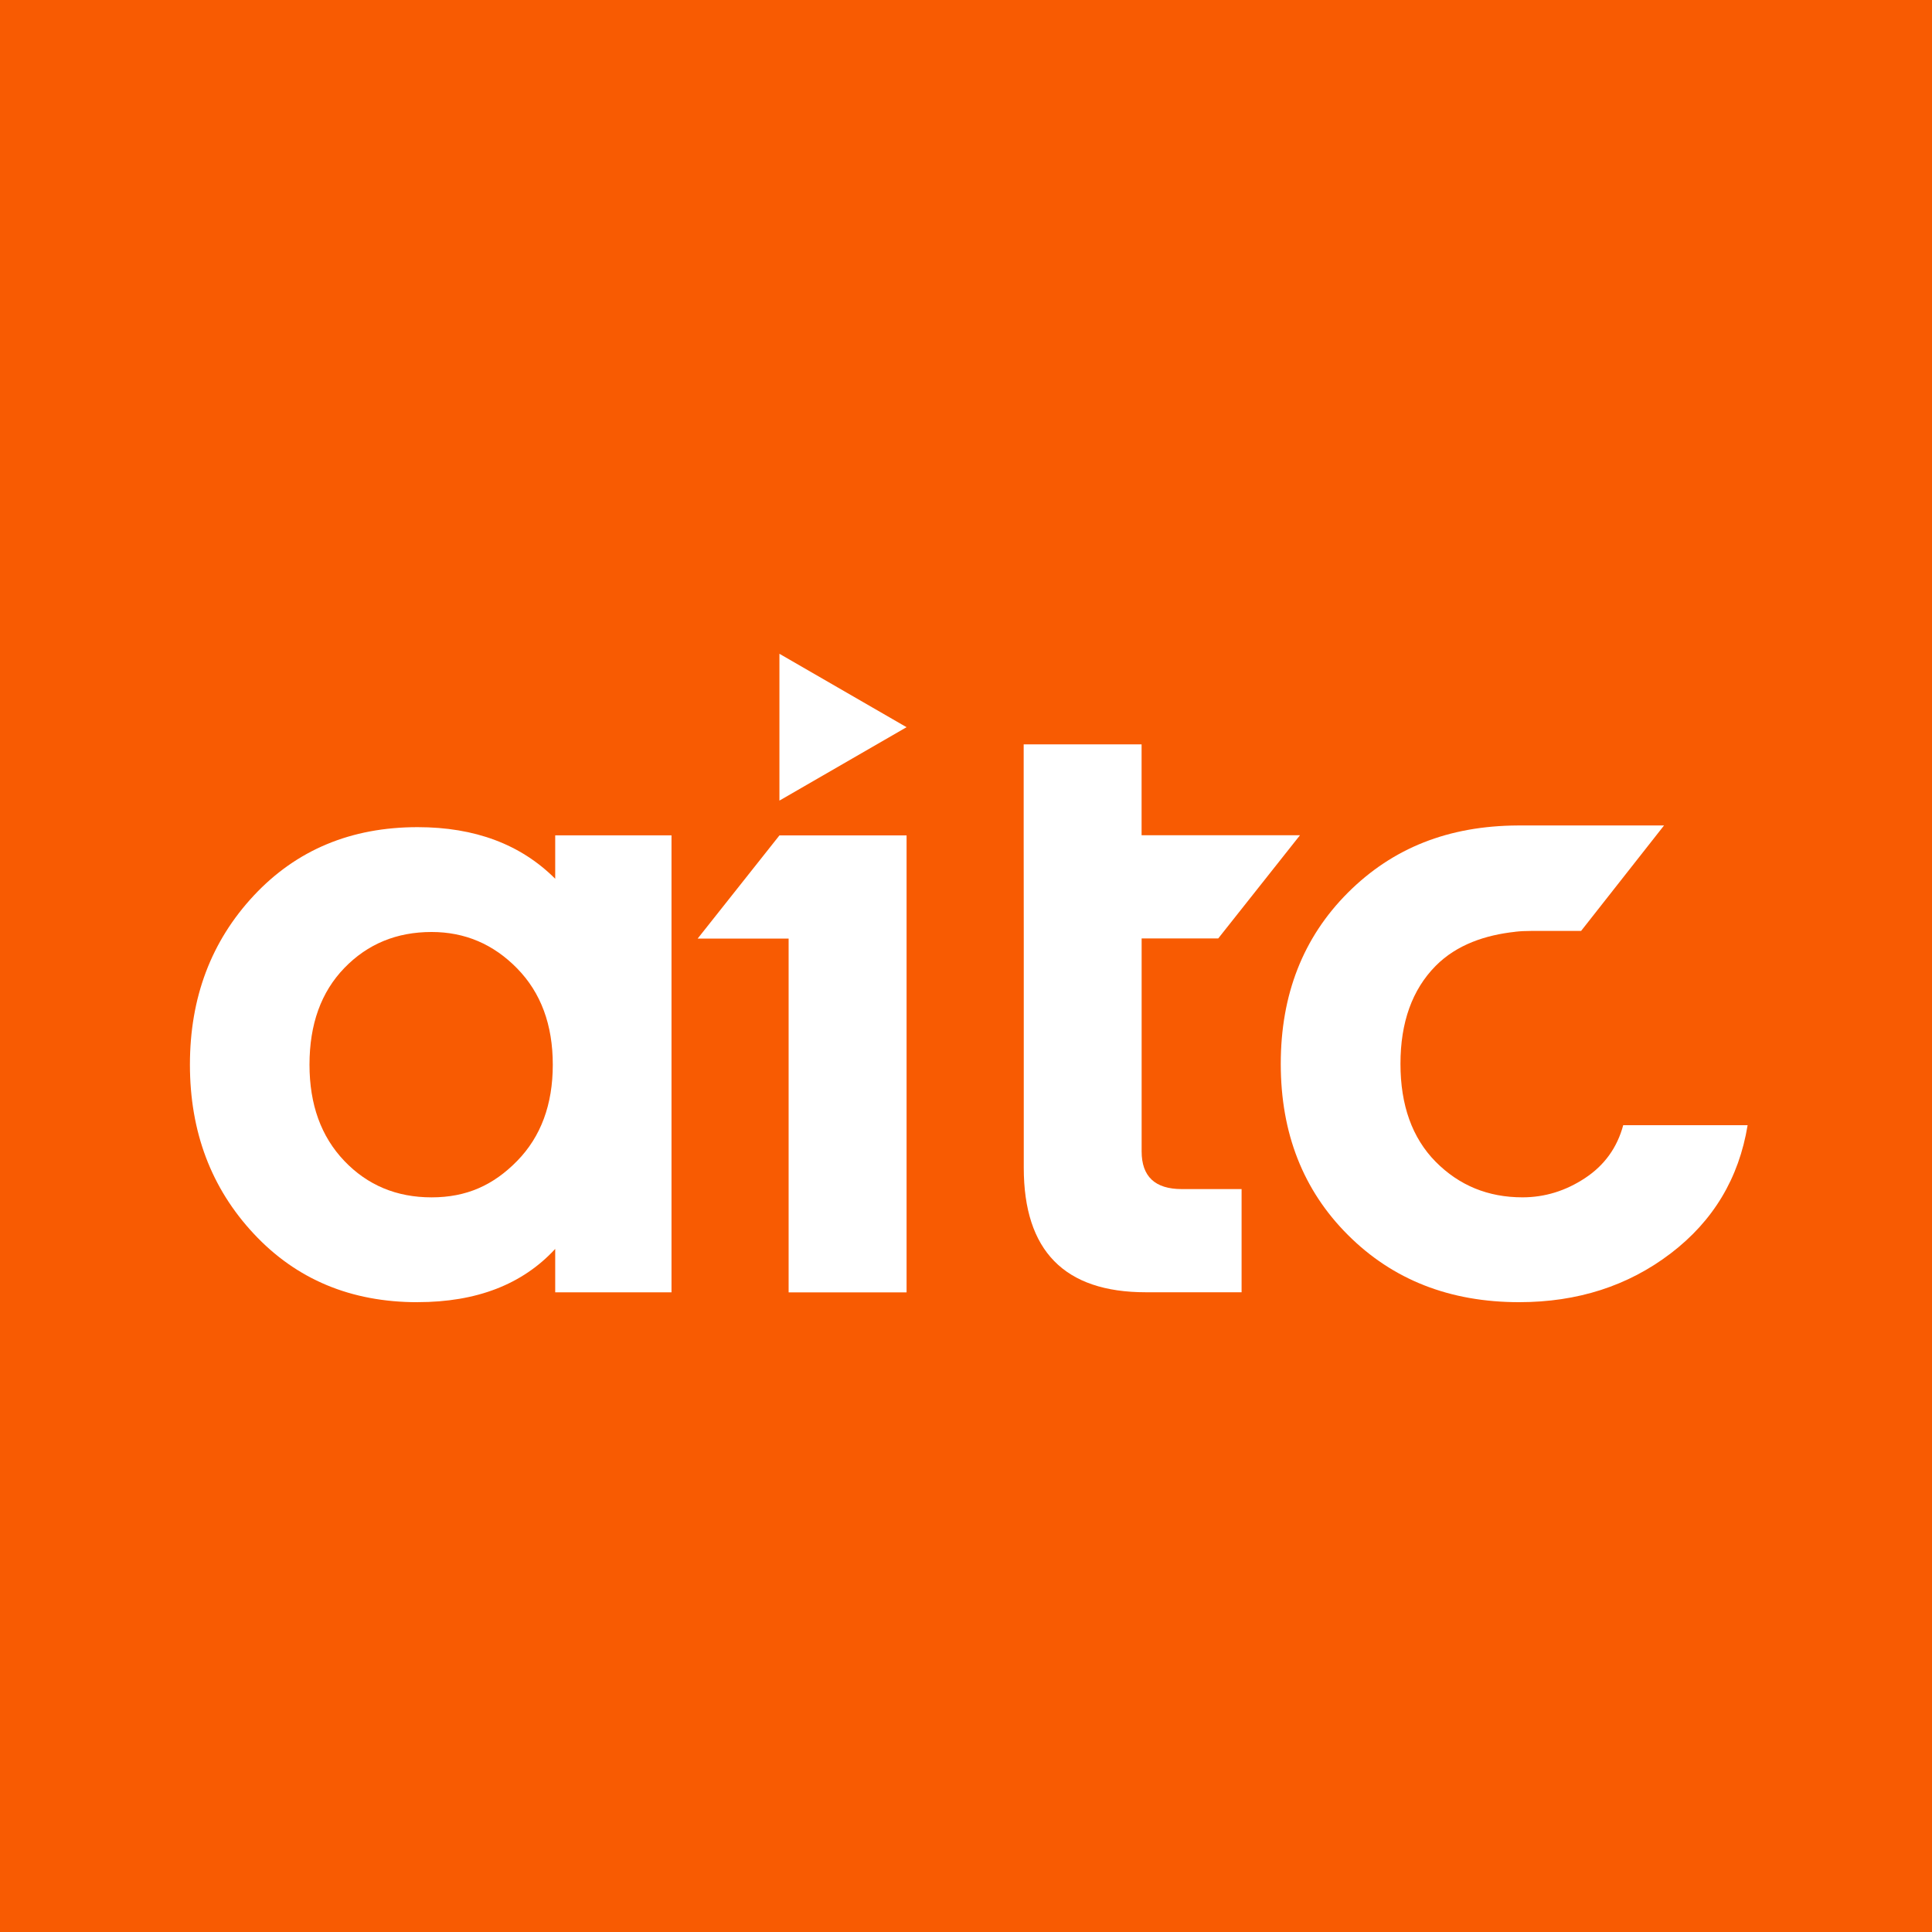
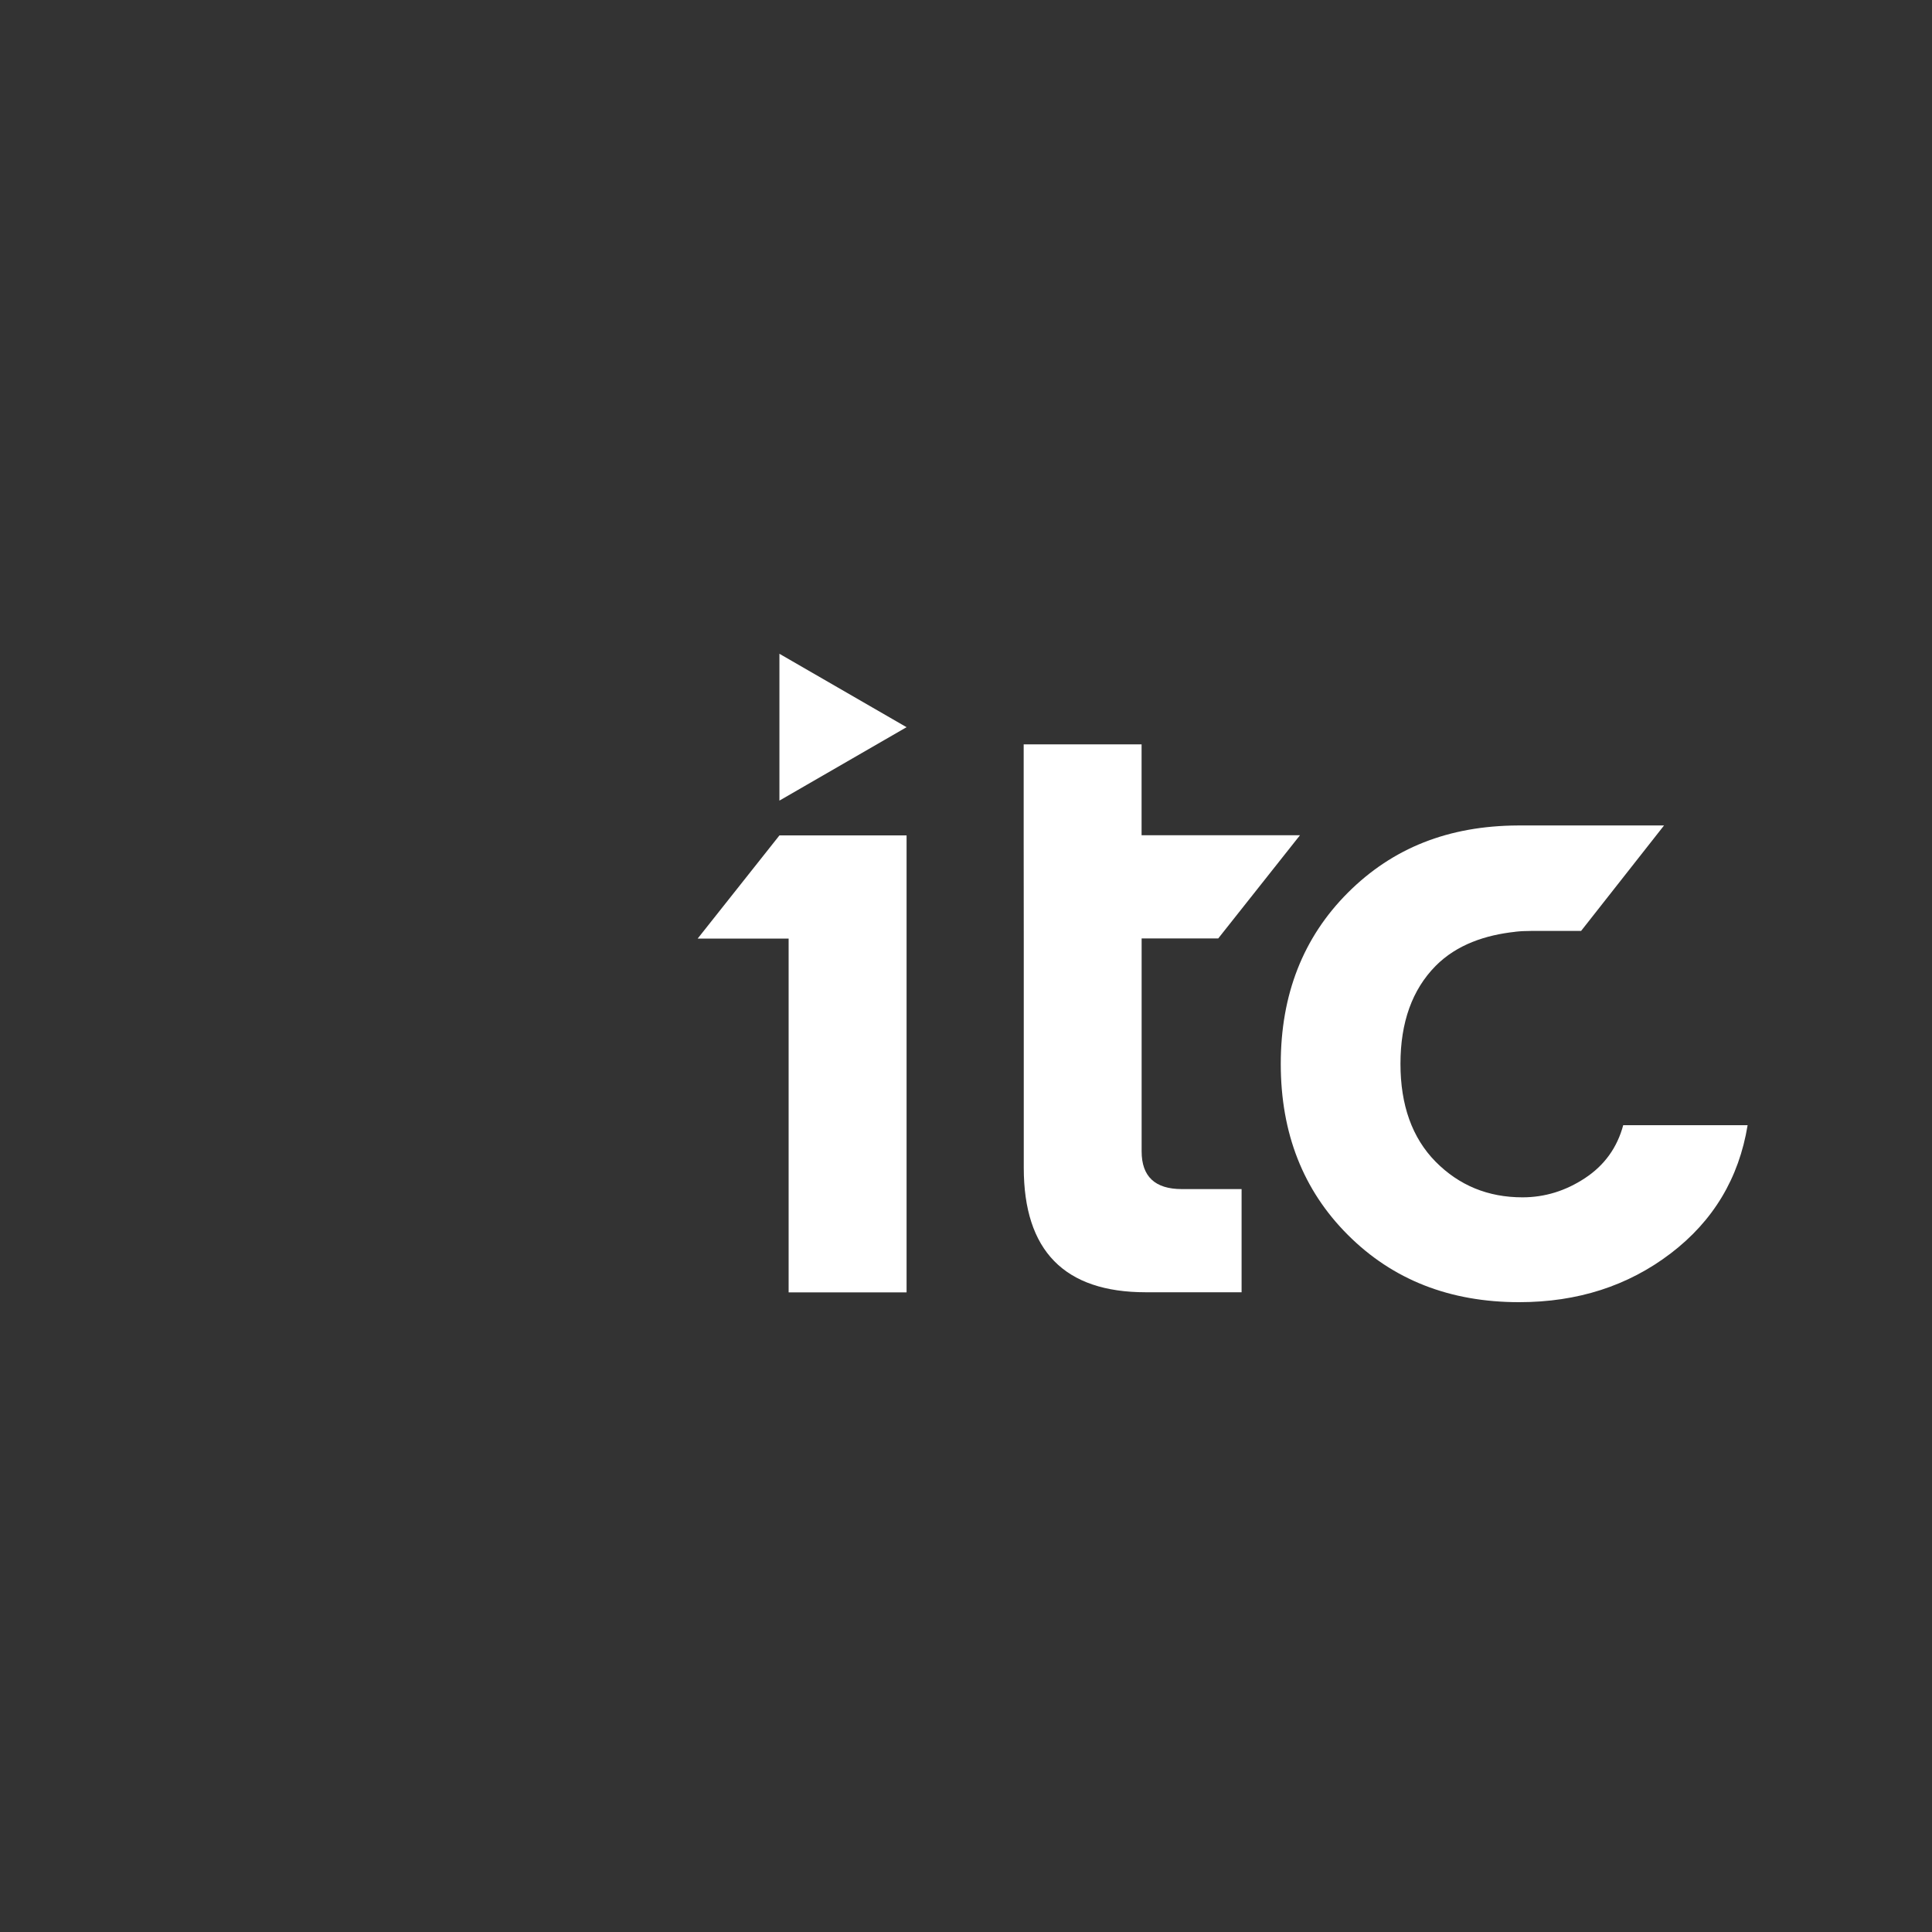
<svg xmlns="http://www.w3.org/2000/svg" width="50" height="50" viewBox="0 0 400 400" fill="none">
  <rect x="0" y="0" width="400" height="400" fill="#333333" stroke="none" />
  <g clip-path="url(#clip0_2485_787)">
-     <path d="M400 0H0V400H400V0Z" fill="#F85B02" />
-     <path d="M86.46 269.606C72.669 269.606 61.362 264.888 52.548 255.444C43.734 246.009 39.322 234.331 39.322 220.429C39.322 206.527 43.734 194.859 52.548 185.415C61.362 175.98 72.669 171.253 86.46 171.253C98.332 171.253 107.822 174.812 114.95 181.939V172.949H139.028V267.567H114.95V258.577C108.165 265.926 98.675 269.596 86.46 269.596V269.606ZM64.077 220.429C64.077 228.678 66.478 235.323 71.288 240.356C76.089 245.388 82.113 247.9 89.351 247.9C96.59 247.9 102.15 245.388 107.072 240.356C111.993 235.323 114.449 228.687 114.449 220.429C114.449 212.171 111.993 205.535 107.072 200.503C102.15 195.47 96.247 192.959 89.351 192.959C82.113 192.959 76.098 195.443 71.288 200.42C66.478 205.396 64.077 212.06 64.077 220.429Z" fill="white" />
    <path d="M163.276 267.578V194.323H144.443L161.376 172.96H187.697V267.578H163.276Z" fill="white" />
    <path d="M211.941 172.932V154.108H236.353V172.932H269.144L252.22 194.295H236.363V238.383C236.363 243.582 239.134 246.187 244.676 246.187H257.058V267.549H237.225C220.375 267.549 211.96 258.958 211.96 241.775V194.295" fill="white" />
    <path d="M313.723 192.908C314.789 192.787 315.864 192.741 316.939 192.741H327.347L344.521 170.905H314.242C299.905 170.979 288.357 175.549 279.079 184.807C269.802 194.085 265.168 205.901 265.168 220.258C265.168 234.614 269.802 246.431 279.079 255.689C288.357 264.967 300.173 269.601 314.53 269.601C326.606 269.601 337.07 266.236 345.883 259.517C354.716 252.789 360.027 243.938 361.825 232.964H336.069C334.817 237.598 332.195 241.25 328.182 243.9C324.159 246.56 319.831 247.895 315.215 247.895C308.088 247.895 302.101 245.439 297.226 240.518C292.379 235.596 289.951 228.831 289.951 220.248C289.951 211.666 292.379 204.9 297.226 199.988C301.629 195.54 307.588 193.584 313.723 192.917V192.908Z" fill="white" />
-     <path d="M187.692 150.558L161.371 135.358V165.758L187.692 150.558Z" fill="white" />
+     <path d="M187.692 150.558L161.371 135.358V165.758Z" fill="white" />
  </g>
  <defs>
    <clipPath id="clip0_2485_787">
      <rect width="400" height="400" fill="white" />
    </clipPath>
  </defs>
</svg>